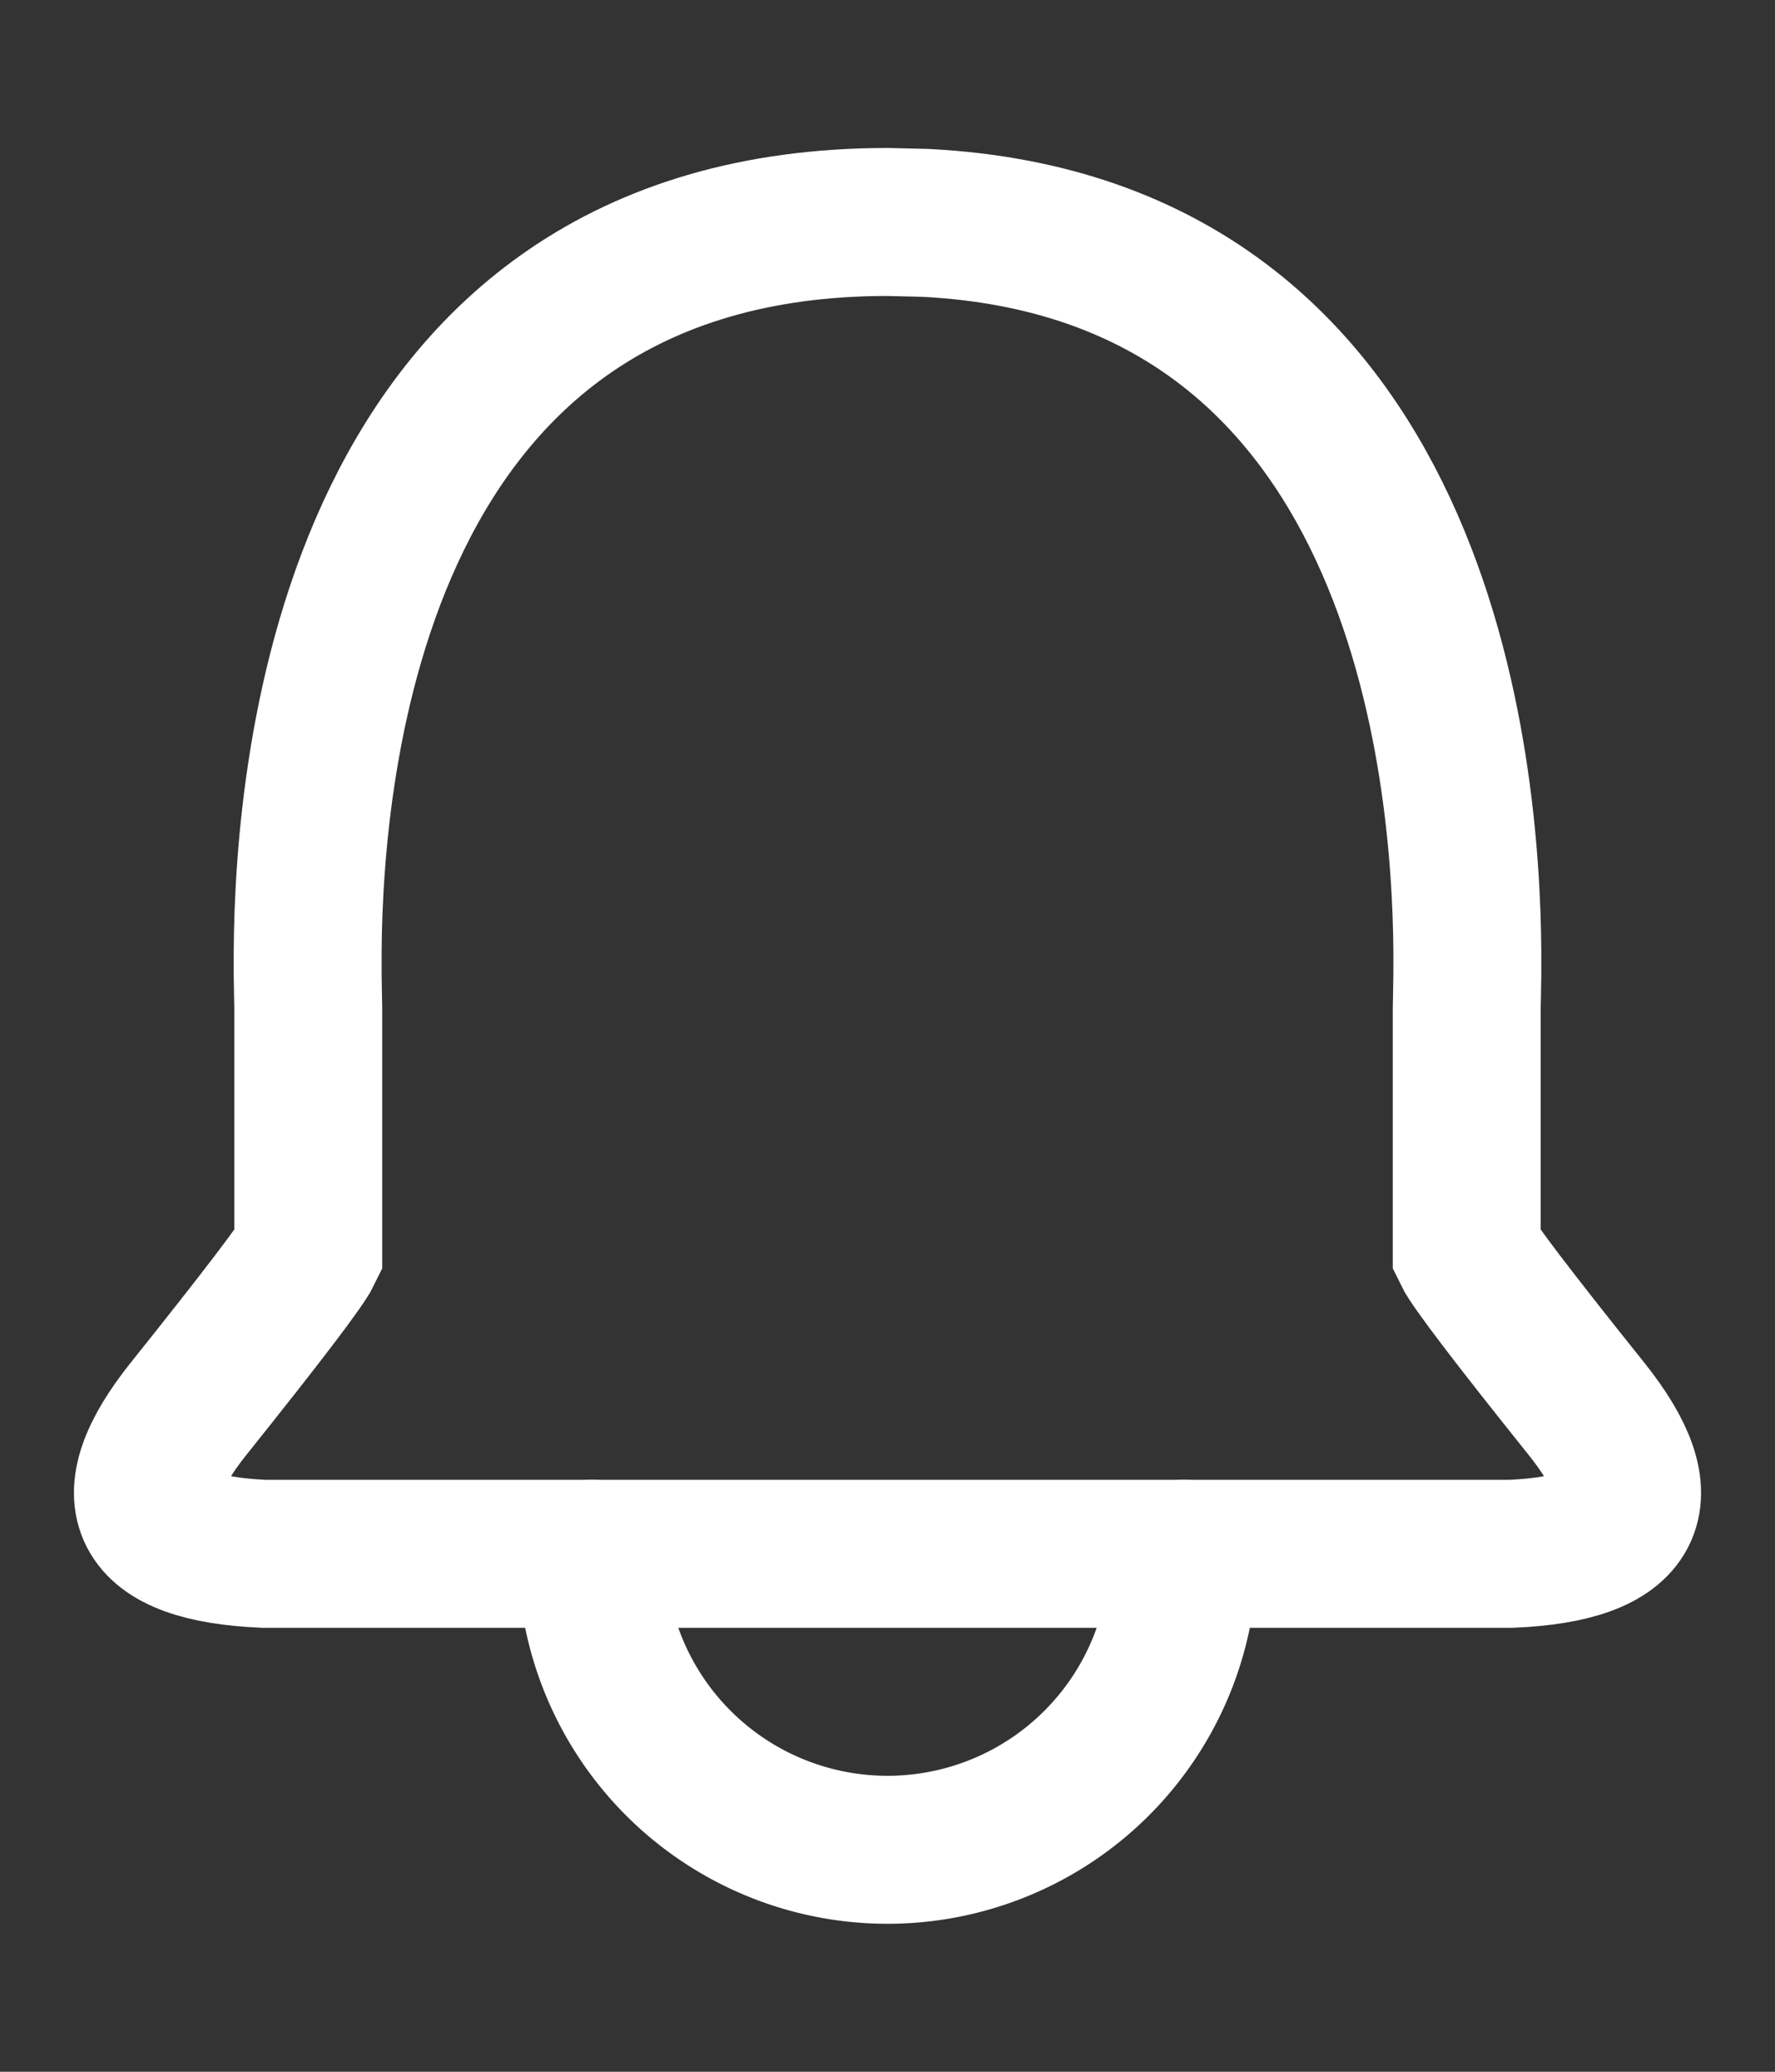
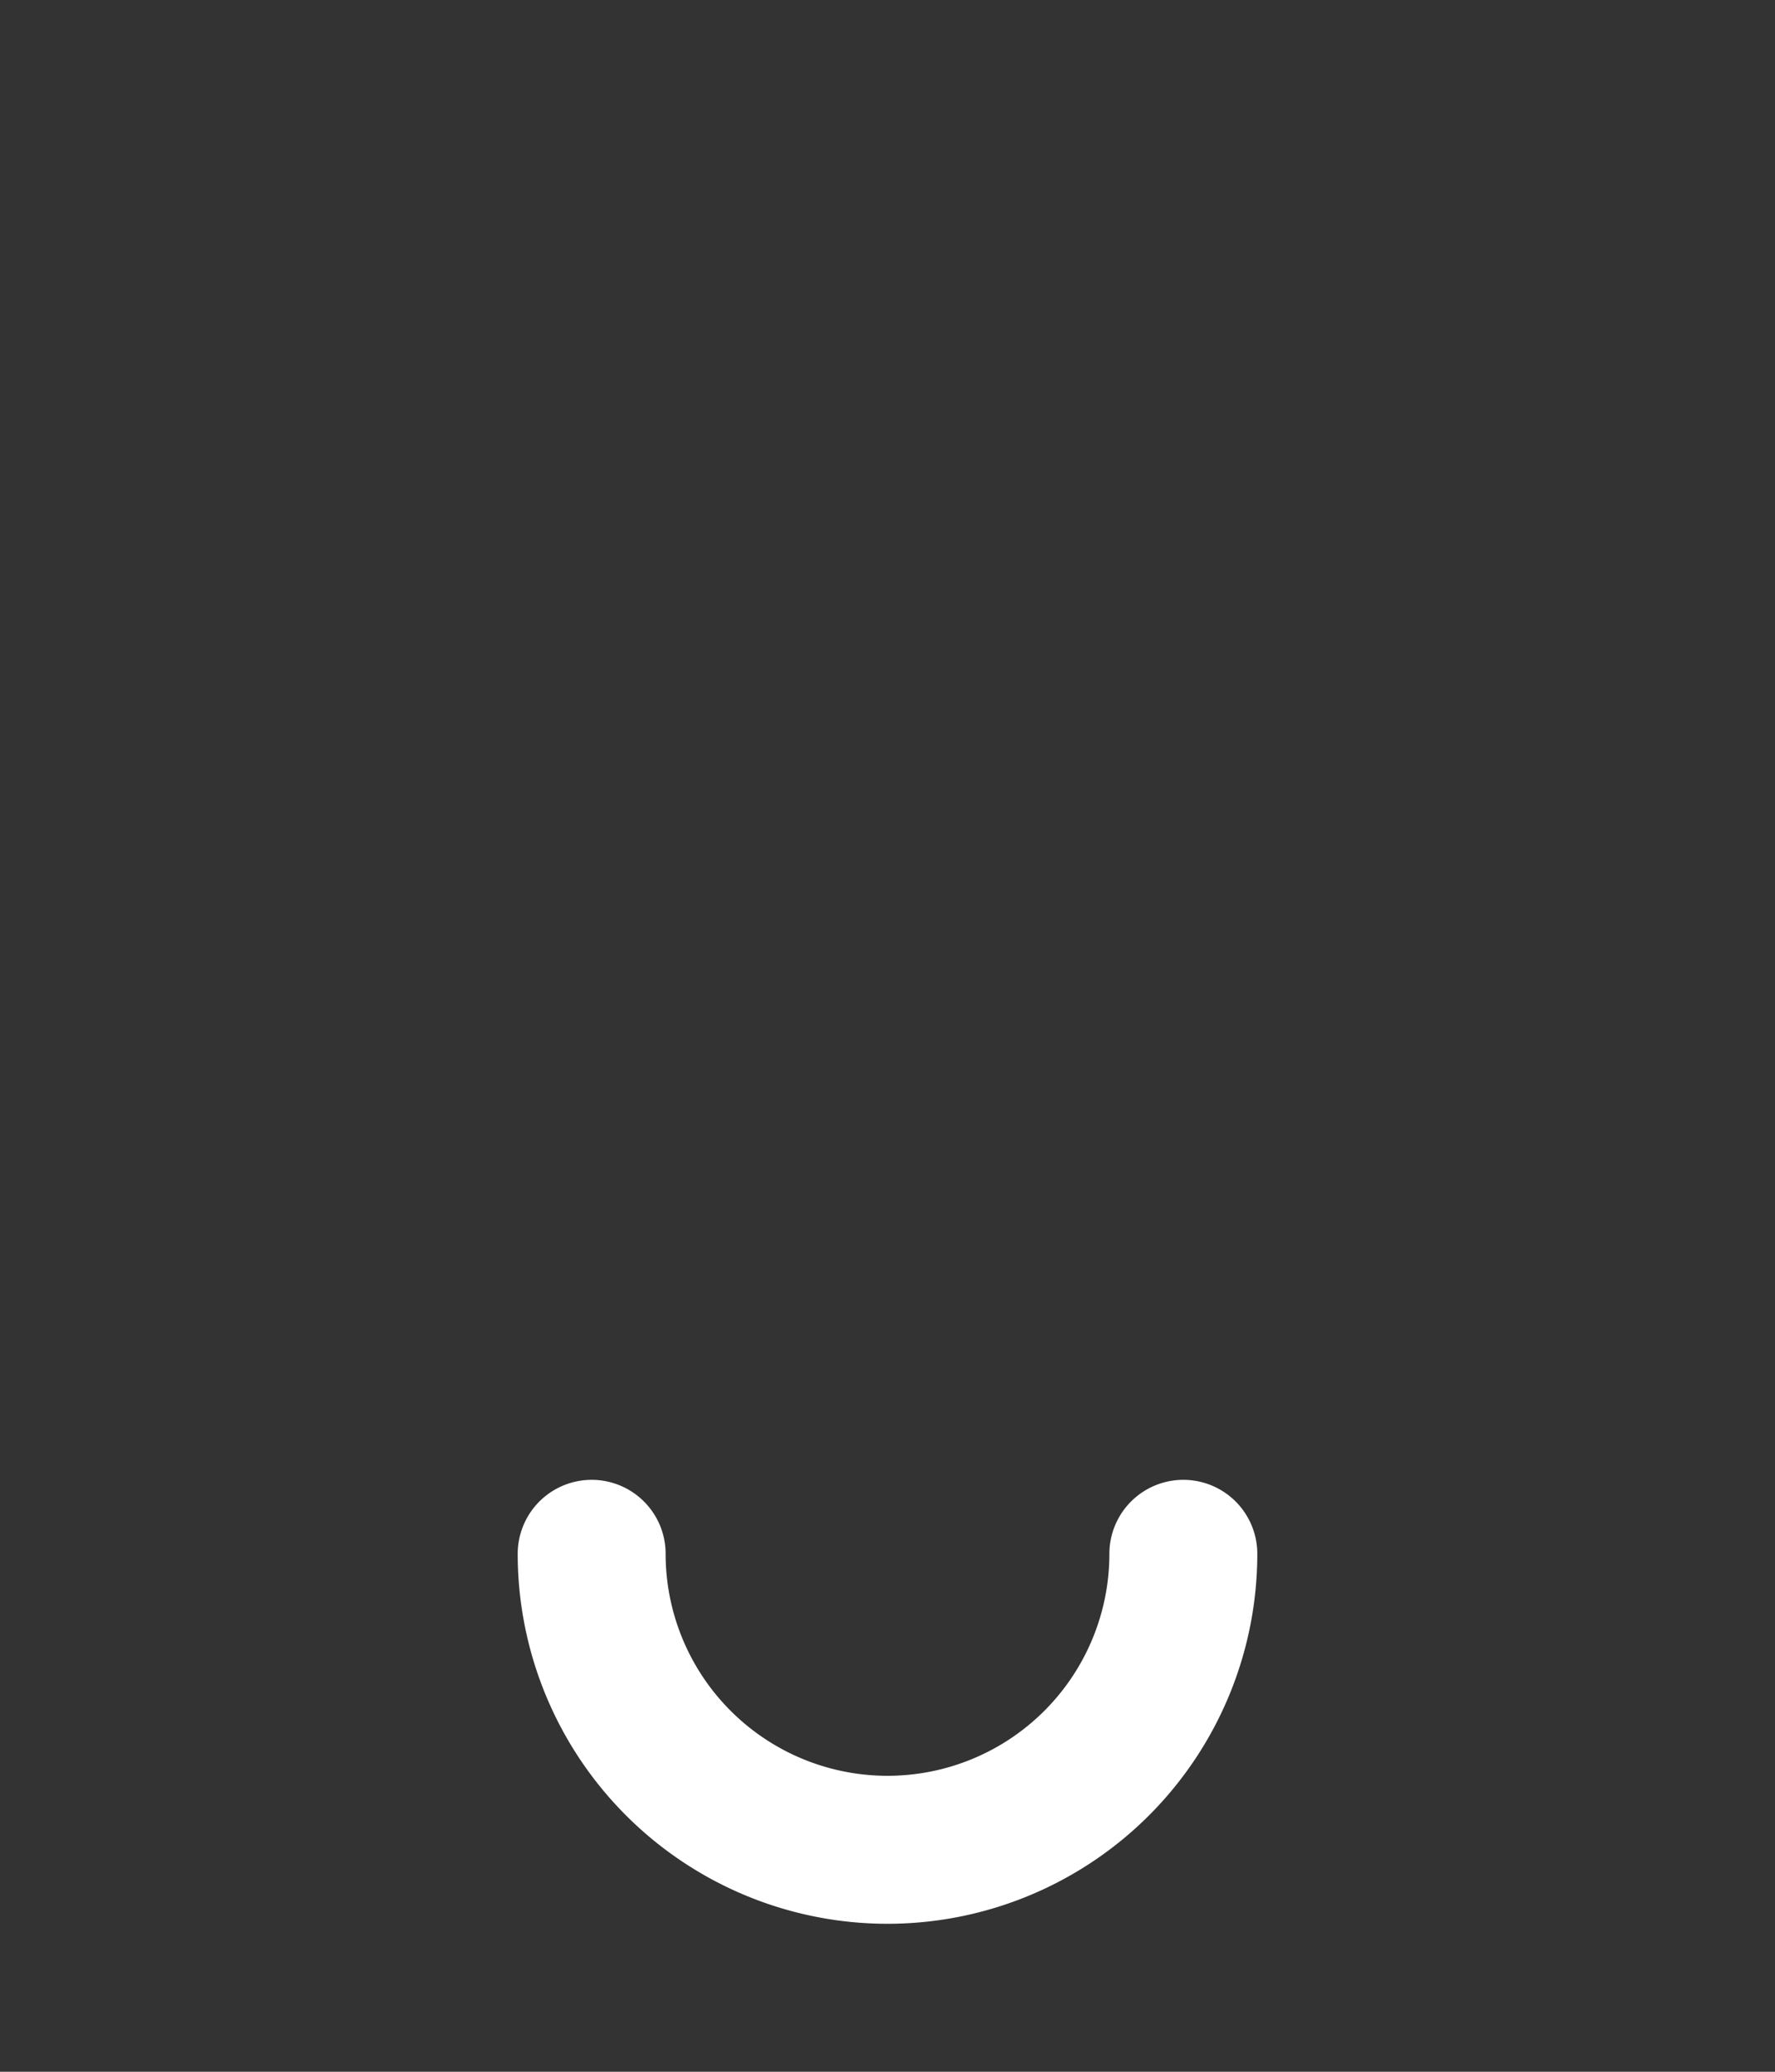
<svg xmlns="http://www.w3.org/2000/svg" width="12" height="14" viewBox="0 0 12 14">
  <rect x="0" y="0" width="12" height="14" fill="#333333" stroke="none" />
  <g stroke="#FFF" fill="none" fill-rule="evenodd">
-     <path d="M1.785 10.5c-.834-.036-1.004-.364-.508-.983.496-.62.765-.973.807-1.06V6.811c0-.03-.003-.108-.004-.225v-.16C2.089 5.193 2.38 1.5 6 1.5l.253.006c3.38.168 3.658 3.715 3.667 4.92v.16c-.001.117-.004.196-.004.225v1.646c.042.087.31.44.807 1.06.496.619.326.947-.508.983h-8.43z" />
    <path d="M4 10.5a2 2 0 1 0 4 0" stroke-linecap="round" stroke-linejoin="round" />
  </g>
</svg>